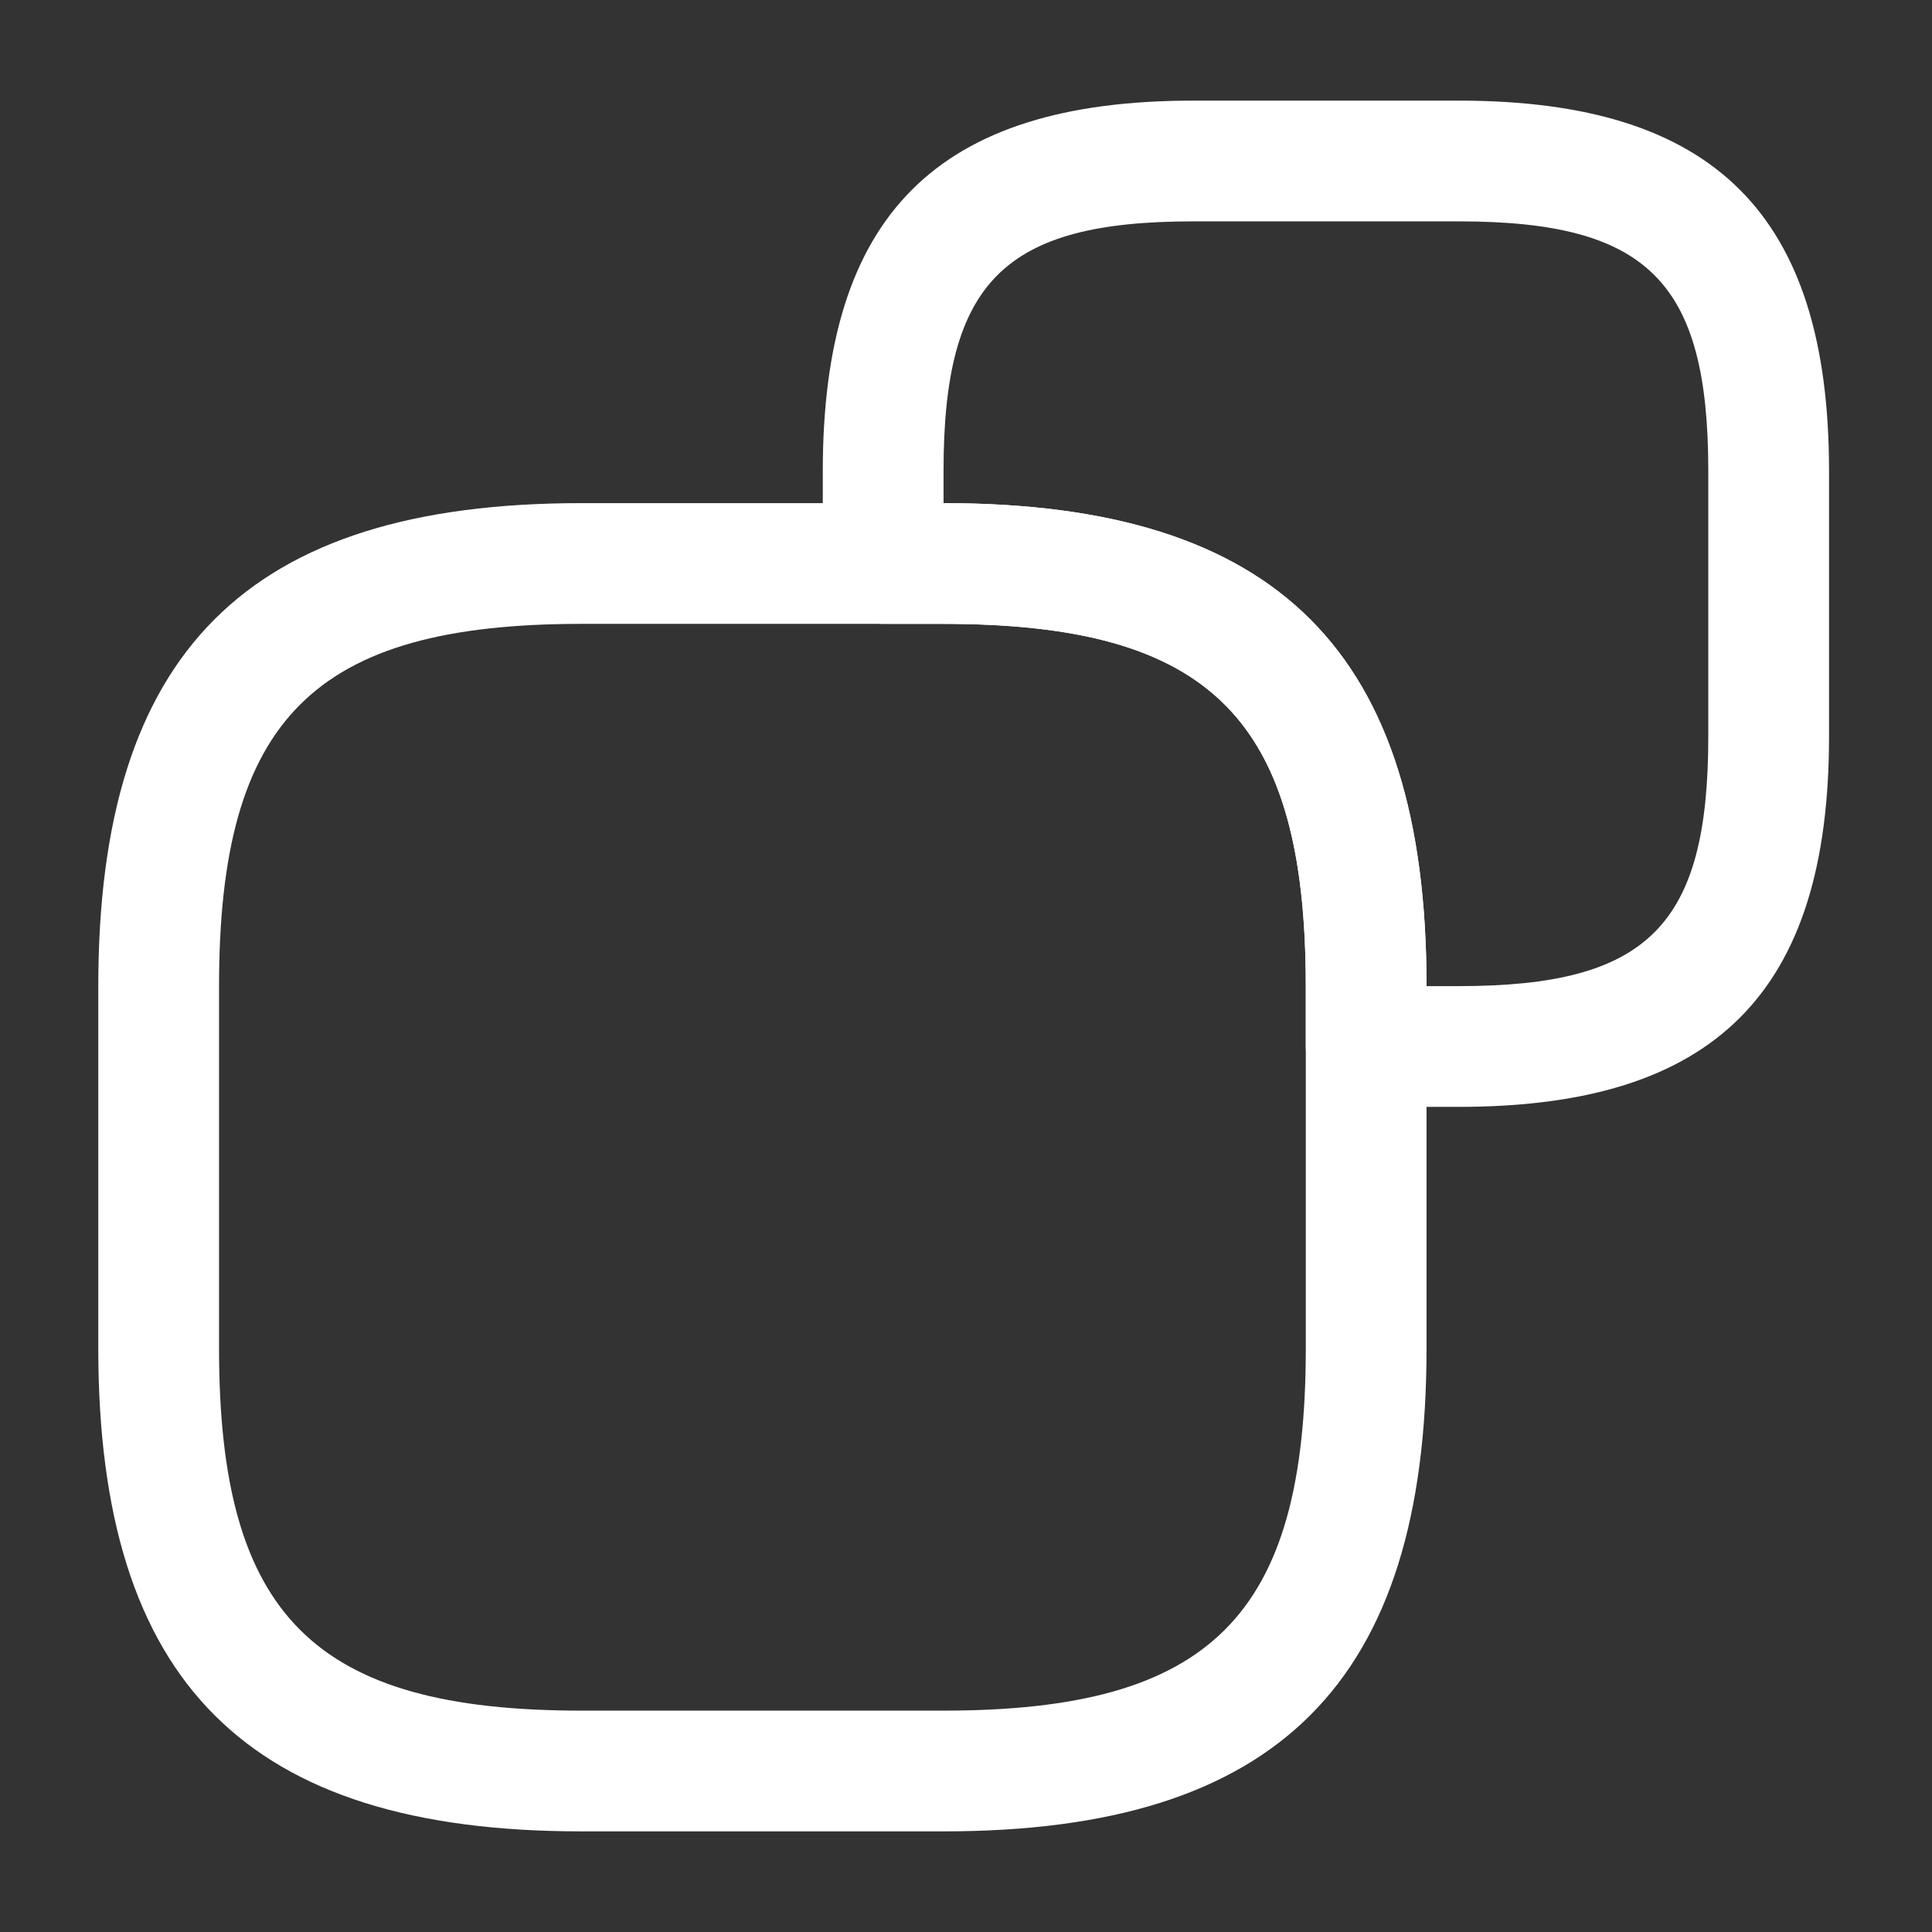
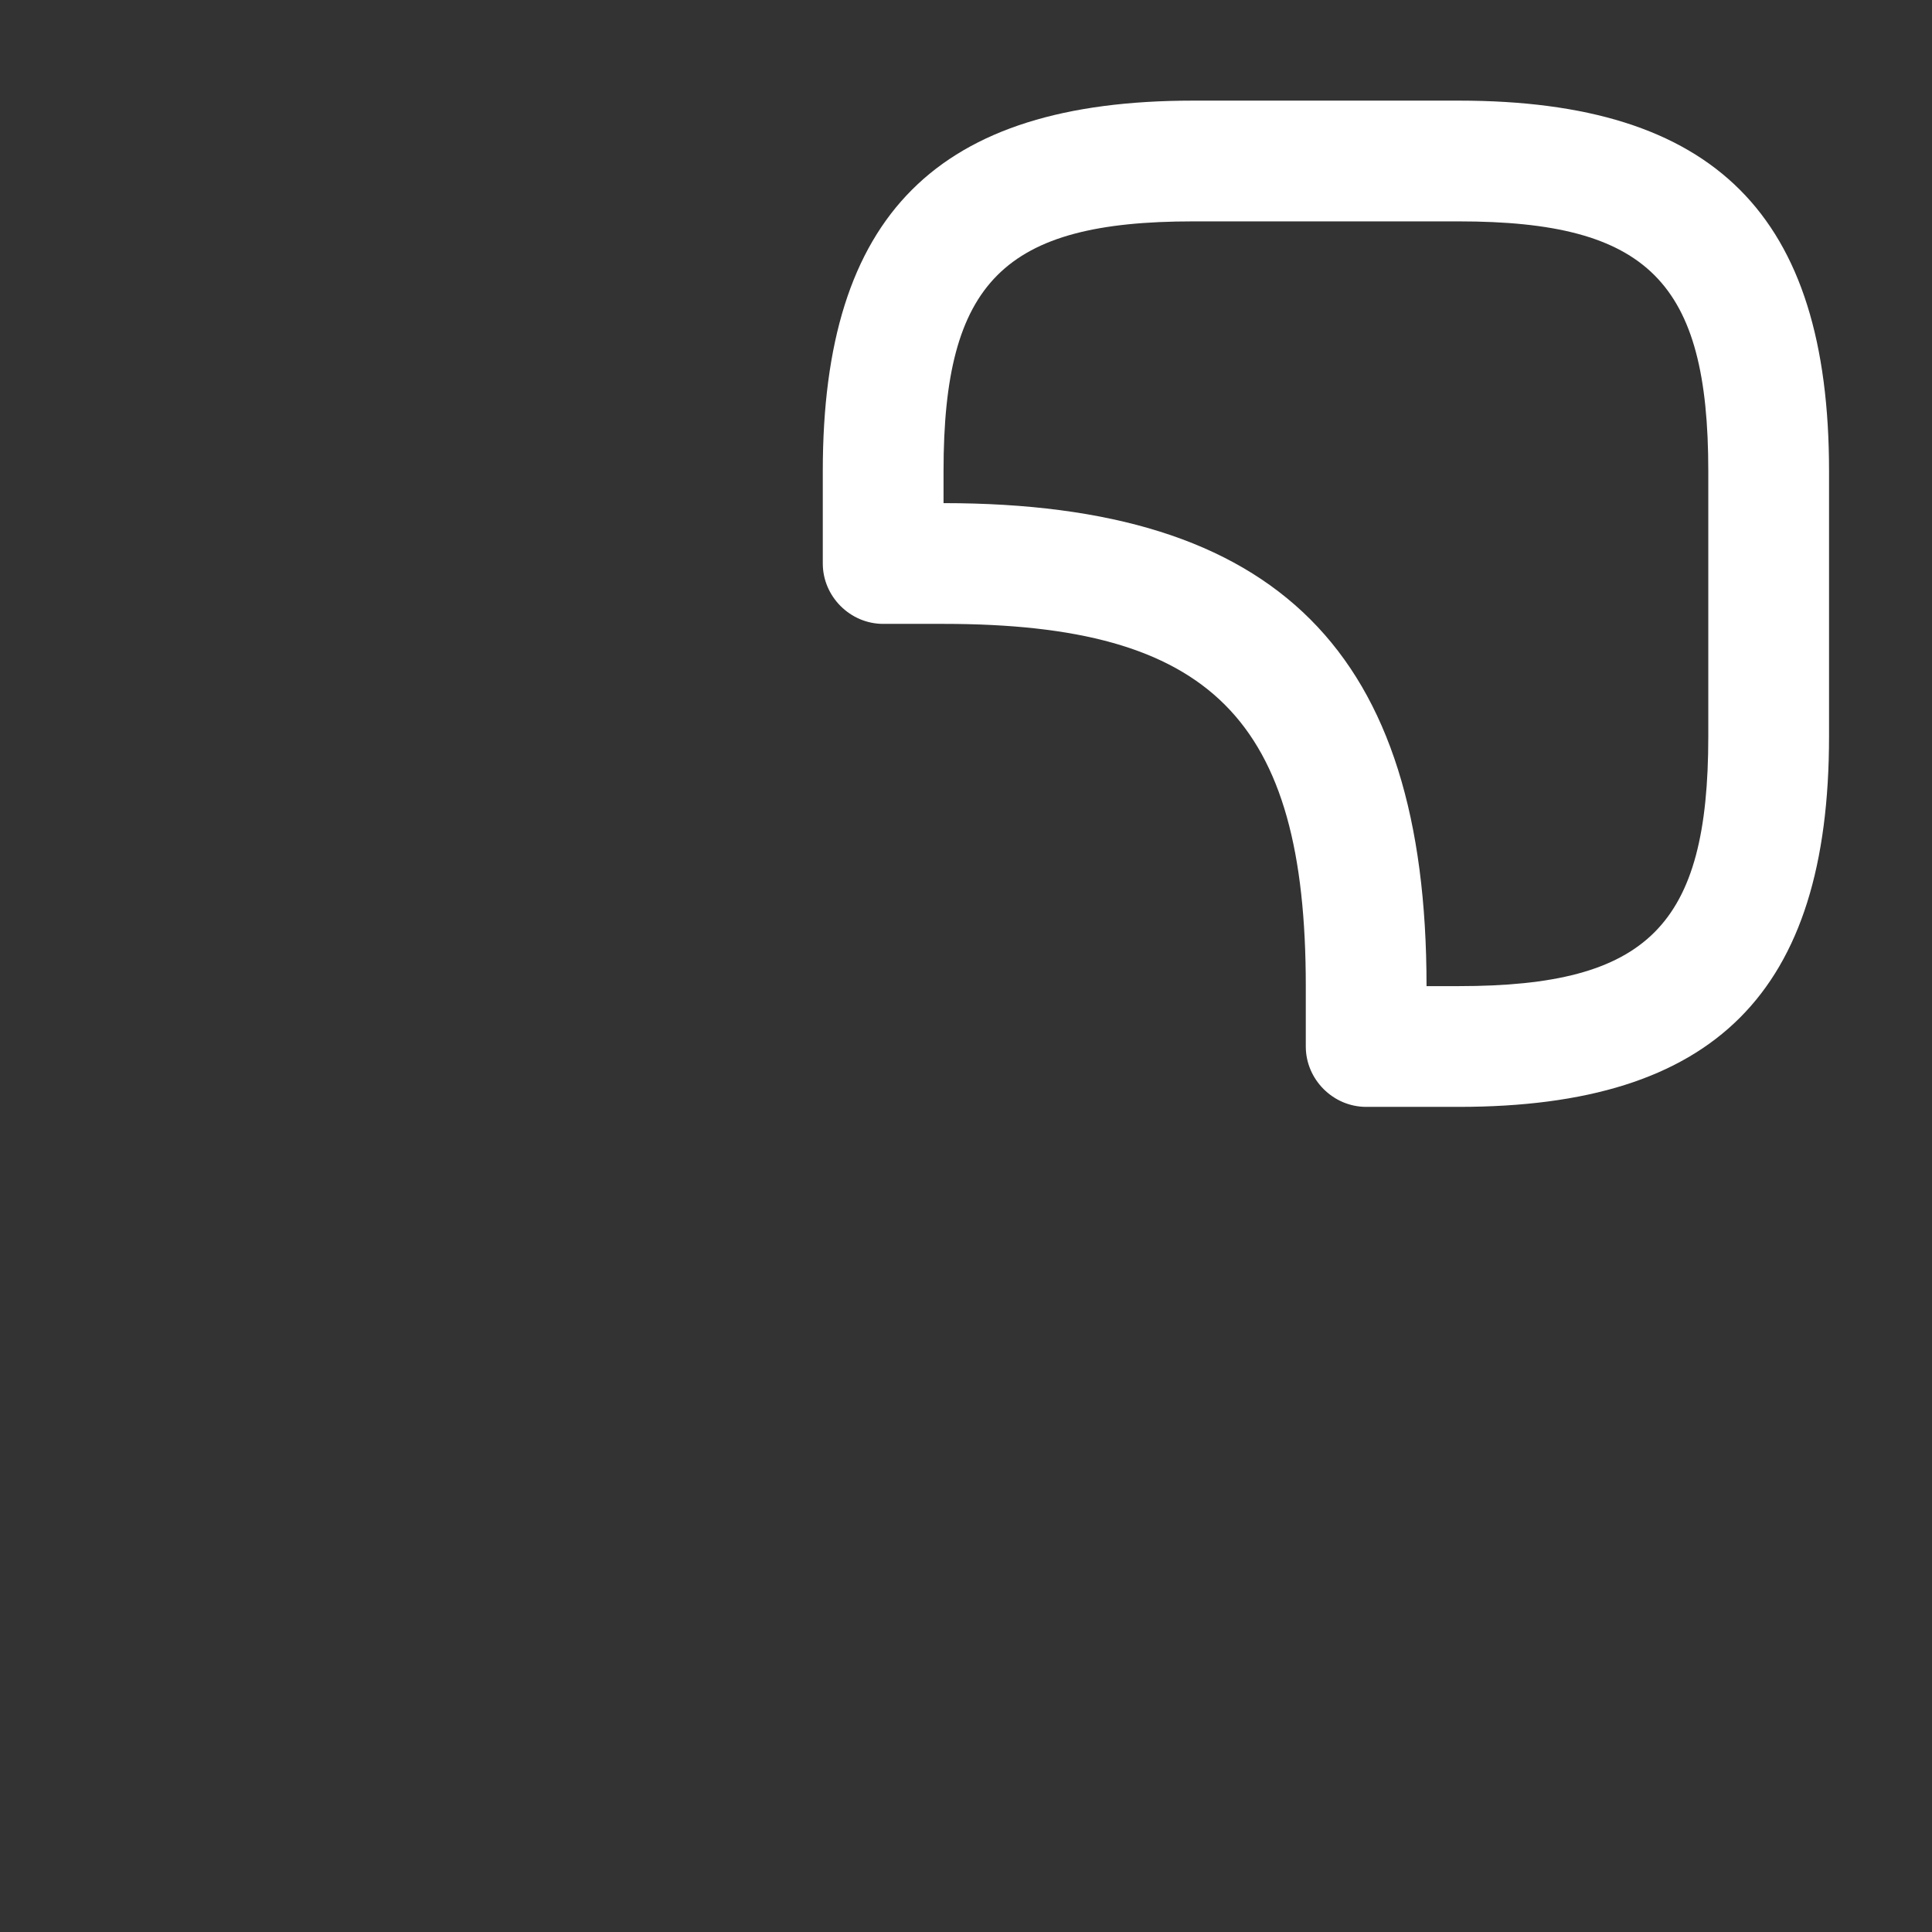
<svg xmlns="http://www.w3.org/2000/svg" width="24" height="24" viewBox="0 0 24 24" fill="none">
  <rect x="0" y="0" width="24" height="24" fill="#333333" stroke="none" />
-   <path d="M11.721 22.75H7.221C3.071 22.75 1.221 20.9 1.221 16.75V12.25C1.221 8.1 3.071 6.25 7.221 6.25H11.721C15.871 6.25 17.721 8.1 17.721 12.25V16.75C17.721 20.9 15.871 22.75 11.721 22.75ZM7.221 7.75C3.901 7.75 2.721 8.93 2.721 12.25V16.75C2.721 20.07 3.901 21.25 7.221 21.25H11.721C15.041 21.25 16.221 20.07 16.221 16.75V12.25C16.221 8.93 15.041 7.75 11.721 7.75H7.221Z" fill="white" />
  <path d="M18.121 13.75H16.971C16.561 13.75 16.221 13.41 16.221 13V12.25C16.221 8.93 15.041 7.75 11.721 7.75H10.971C10.561 7.75 10.221 7.41 10.221 7V5.85C10.221 2.67 11.641 1.25 14.821 1.25H18.121C21.301 1.25 22.721 2.67 22.721 5.85V9.15C22.721 12.33 21.301 13.75 18.121 13.75ZM17.721 12.25H18.121C20.471 12.25 21.221 11.5 21.221 9.15V5.85C21.221 3.5 20.471 2.75 18.121 2.75H14.821C12.471 2.75 11.721 3.5 11.721 5.85V6.25C15.871 6.25 17.721 8.1 17.721 12.25Z" fill="white" />
</svg>